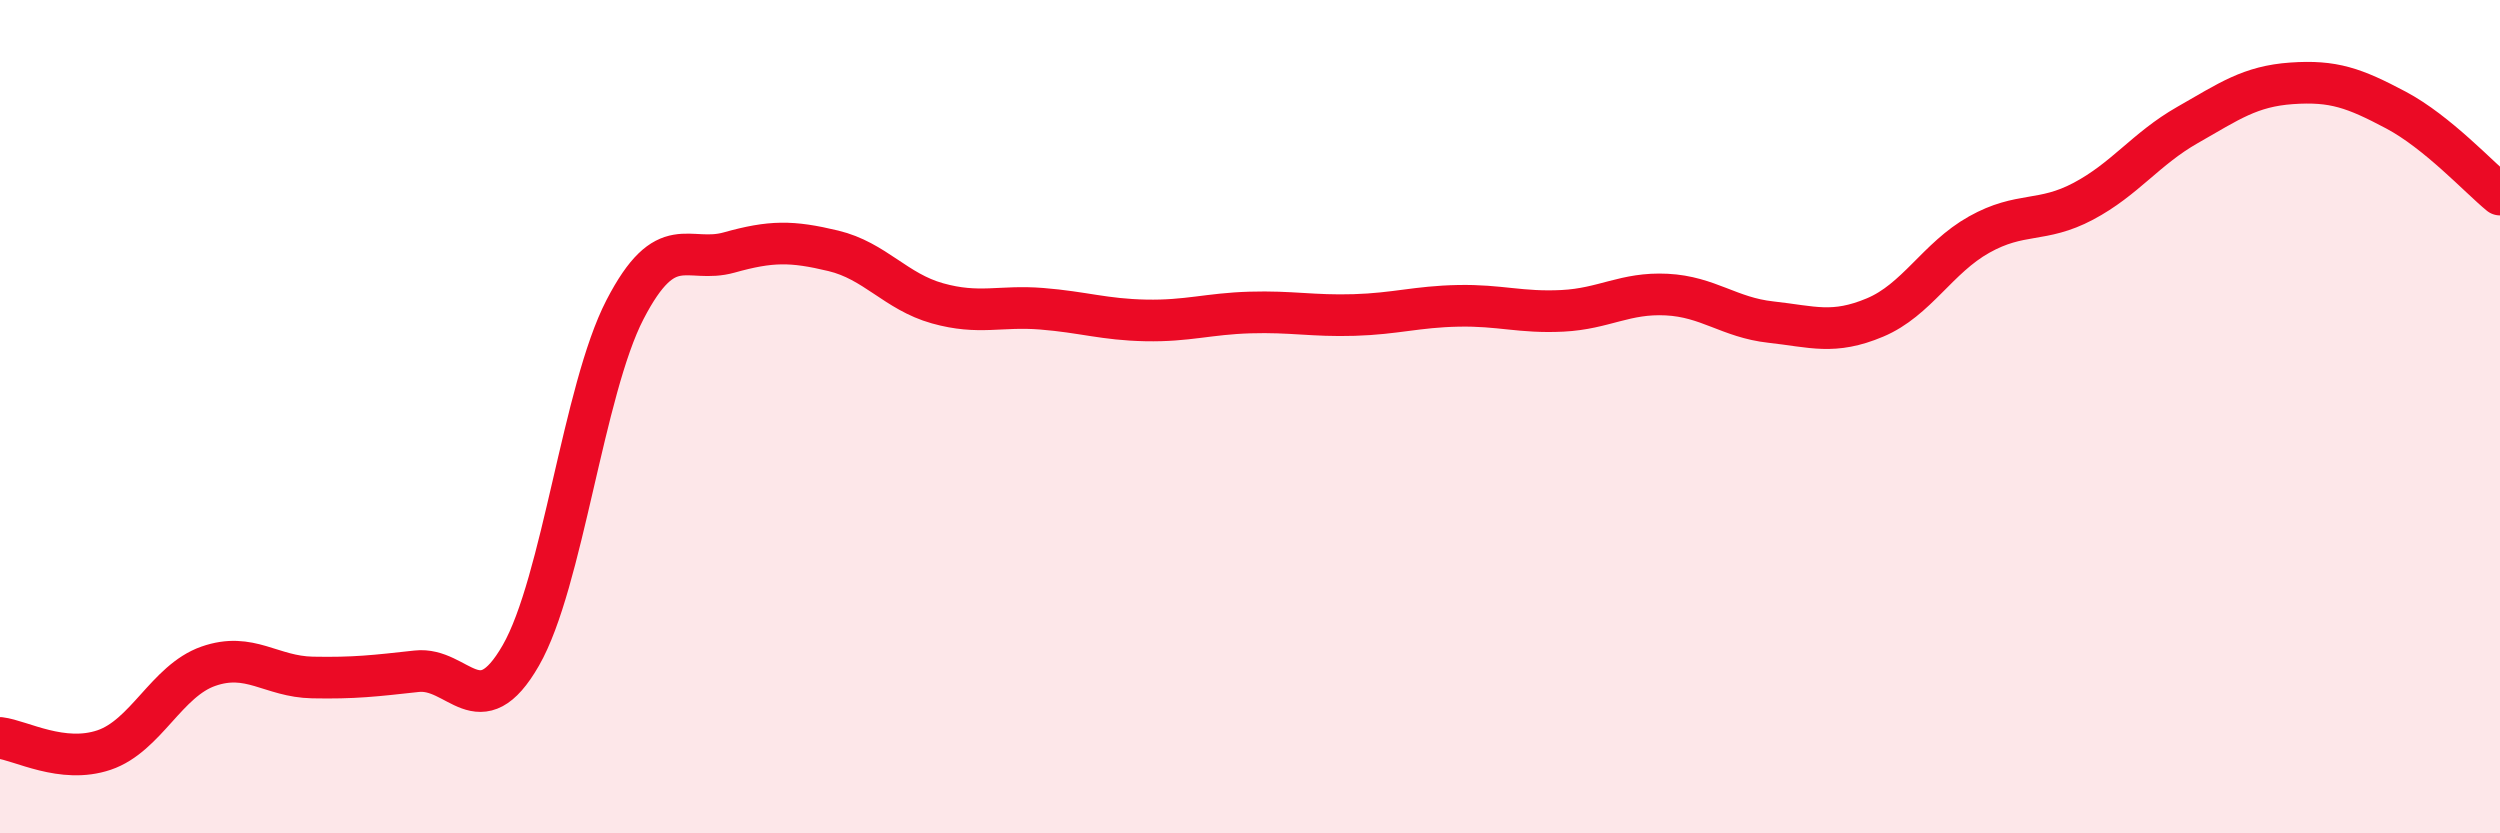
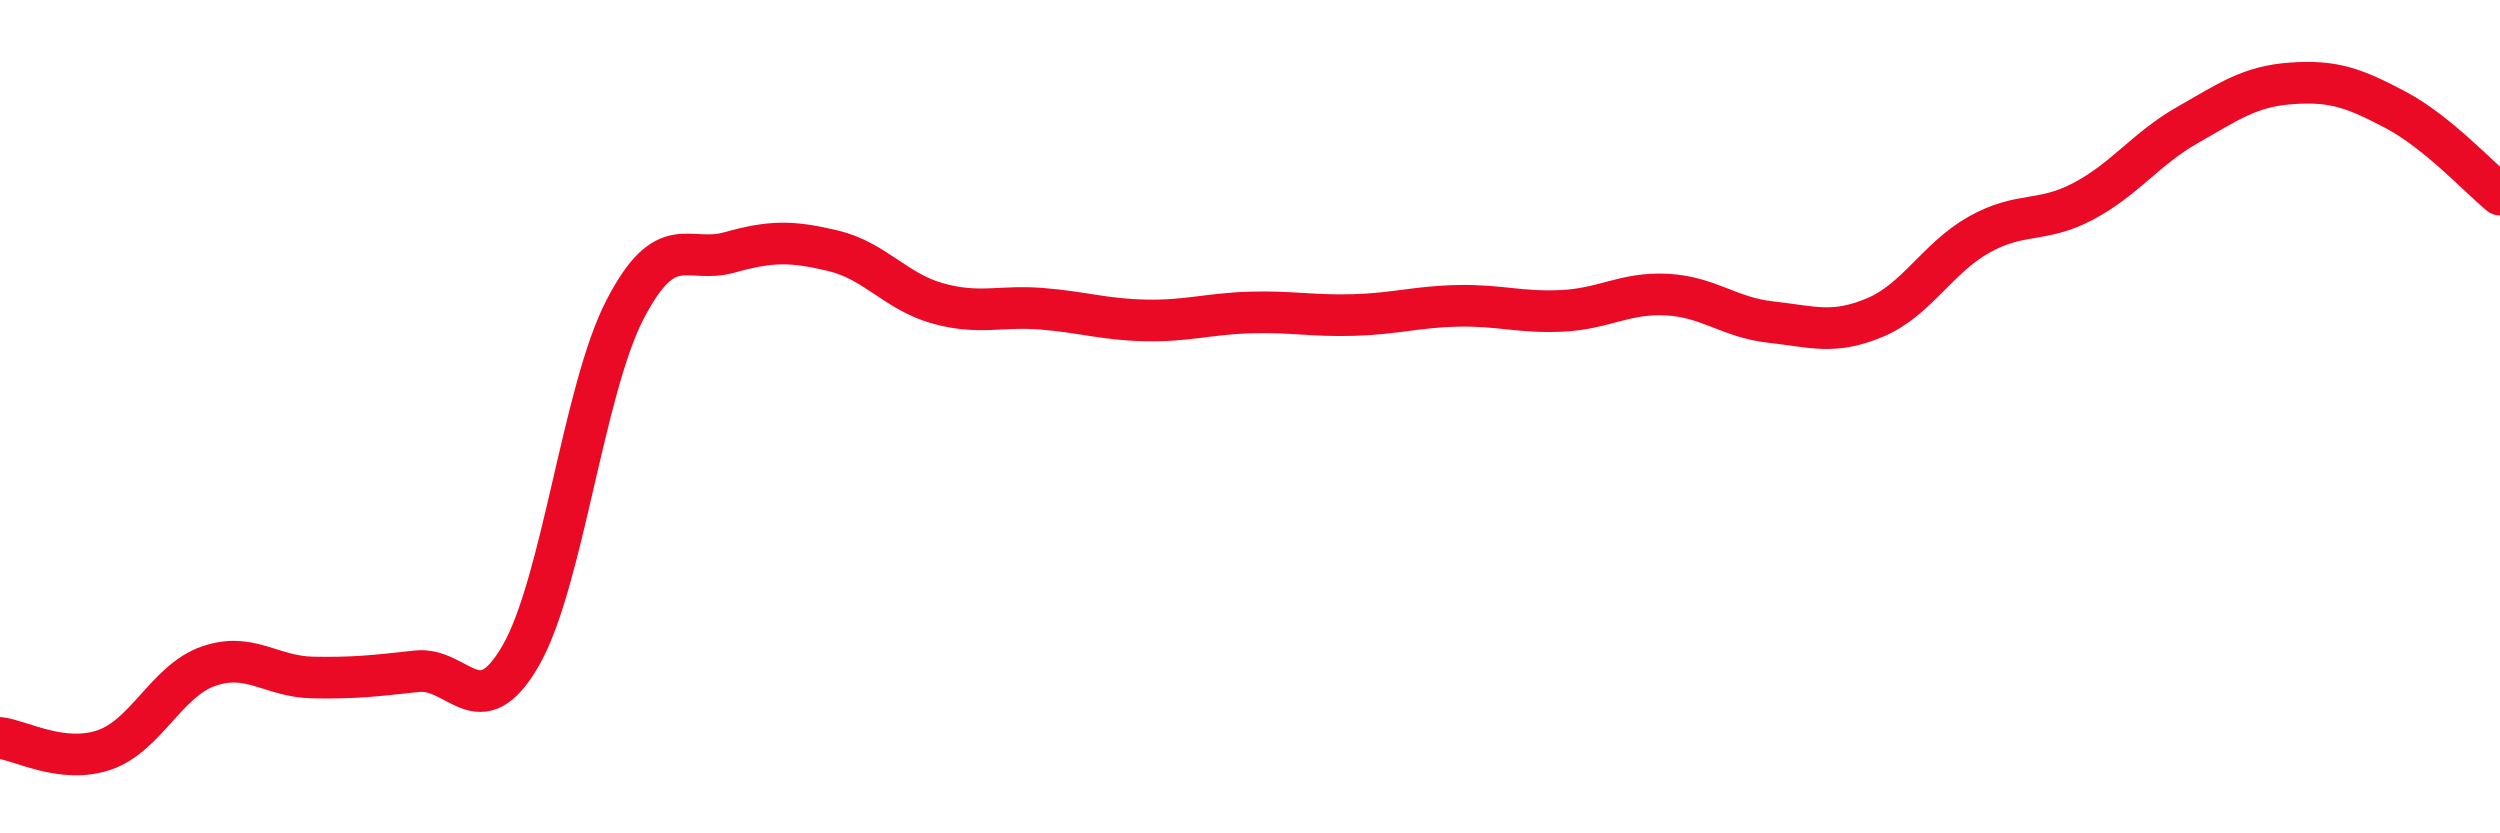
<svg xmlns="http://www.w3.org/2000/svg" width="60" height="20" viewBox="0 0 60 20">
-   <path d="M 0,17.71 C 0.5,17.77 1.5,18.34 2.5,18 C 3.5,17.66 4,16.34 5,15.99 C 6,15.64 6.5,16.24 7.5,16.26 C 8.5,16.28 9,16.22 10,16.11 C 11,16 11.5,17.47 12.5,15.73 C 13.5,13.99 14,9.36 15,7.43 C 16,5.5 16.5,6.34 17.5,6.06 C 18.5,5.78 19,5.78 20,6.02 C 21,6.26 21.5,7 22.5,7.28 C 23.5,7.56 24,7.33 25,7.41 C 26,7.49 26.5,7.67 27.5,7.69 C 28.5,7.71 29,7.53 30,7.5 C 31,7.47 31.5,7.59 32.5,7.56 C 33.5,7.53 34,7.36 35,7.34 C 36,7.32 36.5,7.51 37.5,7.46 C 38.5,7.41 39,7.02 40,7.07 C 41,7.12 41.5,7.62 42.5,7.73 C 43.5,7.84 44,8.04 45,7.62 C 46,7.2 46.5,6.19 47.5,5.63 C 48.5,5.07 49,5.36 50,4.83 C 51,4.3 51.5,3.57 52.5,3 C 53.5,2.43 54,2.07 55,2 C 56,1.93 56.5,2.11 57.5,2.64 C 58.5,3.17 59.5,4.26 60,4.67L60 20L0 20Z" fill="#EB0A25" opacity="0.1" stroke-linecap="round" stroke-linejoin="round" />
  <path d="M 0,17.71 C 0.5,17.77 1.5,18.34 2.5,18 C 3.5,17.66 4,16.34 5,15.99 C 6,15.64 6.5,16.24 7.5,16.26 C 8.5,16.28 9,16.22 10,16.11 C 11,16 11.5,17.47 12.5,15.73 C 13.5,13.99 14,9.36 15,7.43 C 16,5.5 16.5,6.34 17.5,6.06 C 18.5,5.78 19,5.78 20,6.02 C 21,6.26 21.5,7 22.5,7.28 C 23.5,7.56 24,7.33 25,7.41 C 26,7.49 26.5,7.67 27.5,7.69 C 28.5,7.71 29,7.53 30,7.5 C 31,7.47 31.5,7.59 32.5,7.56 C 33.5,7.53 34,7.36 35,7.34 C 36,7.32 36.5,7.51 37.5,7.46 C 38.5,7.41 39,7.02 40,7.07 C 41,7.12 41.5,7.62 42.5,7.73 C 43.5,7.84 44,8.04 45,7.62 C 46,7.2 46.5,6.19 47.5,5.63 C 48.5,5.07 49,5.36 50,4.83 C 51,4.3 51.5,3.57 52.5,3 C 53.5,2.43 54,2.07 55,2 C 56,1.93 56.5,2.11 57.5,2.64 C 58.5,3.17 59.5,4.26 60,4.67" stroke="#EB0A25" stroke-width="1" fill="none" stroke-linecap="round" stroke-linejoin="round" />
</svg>